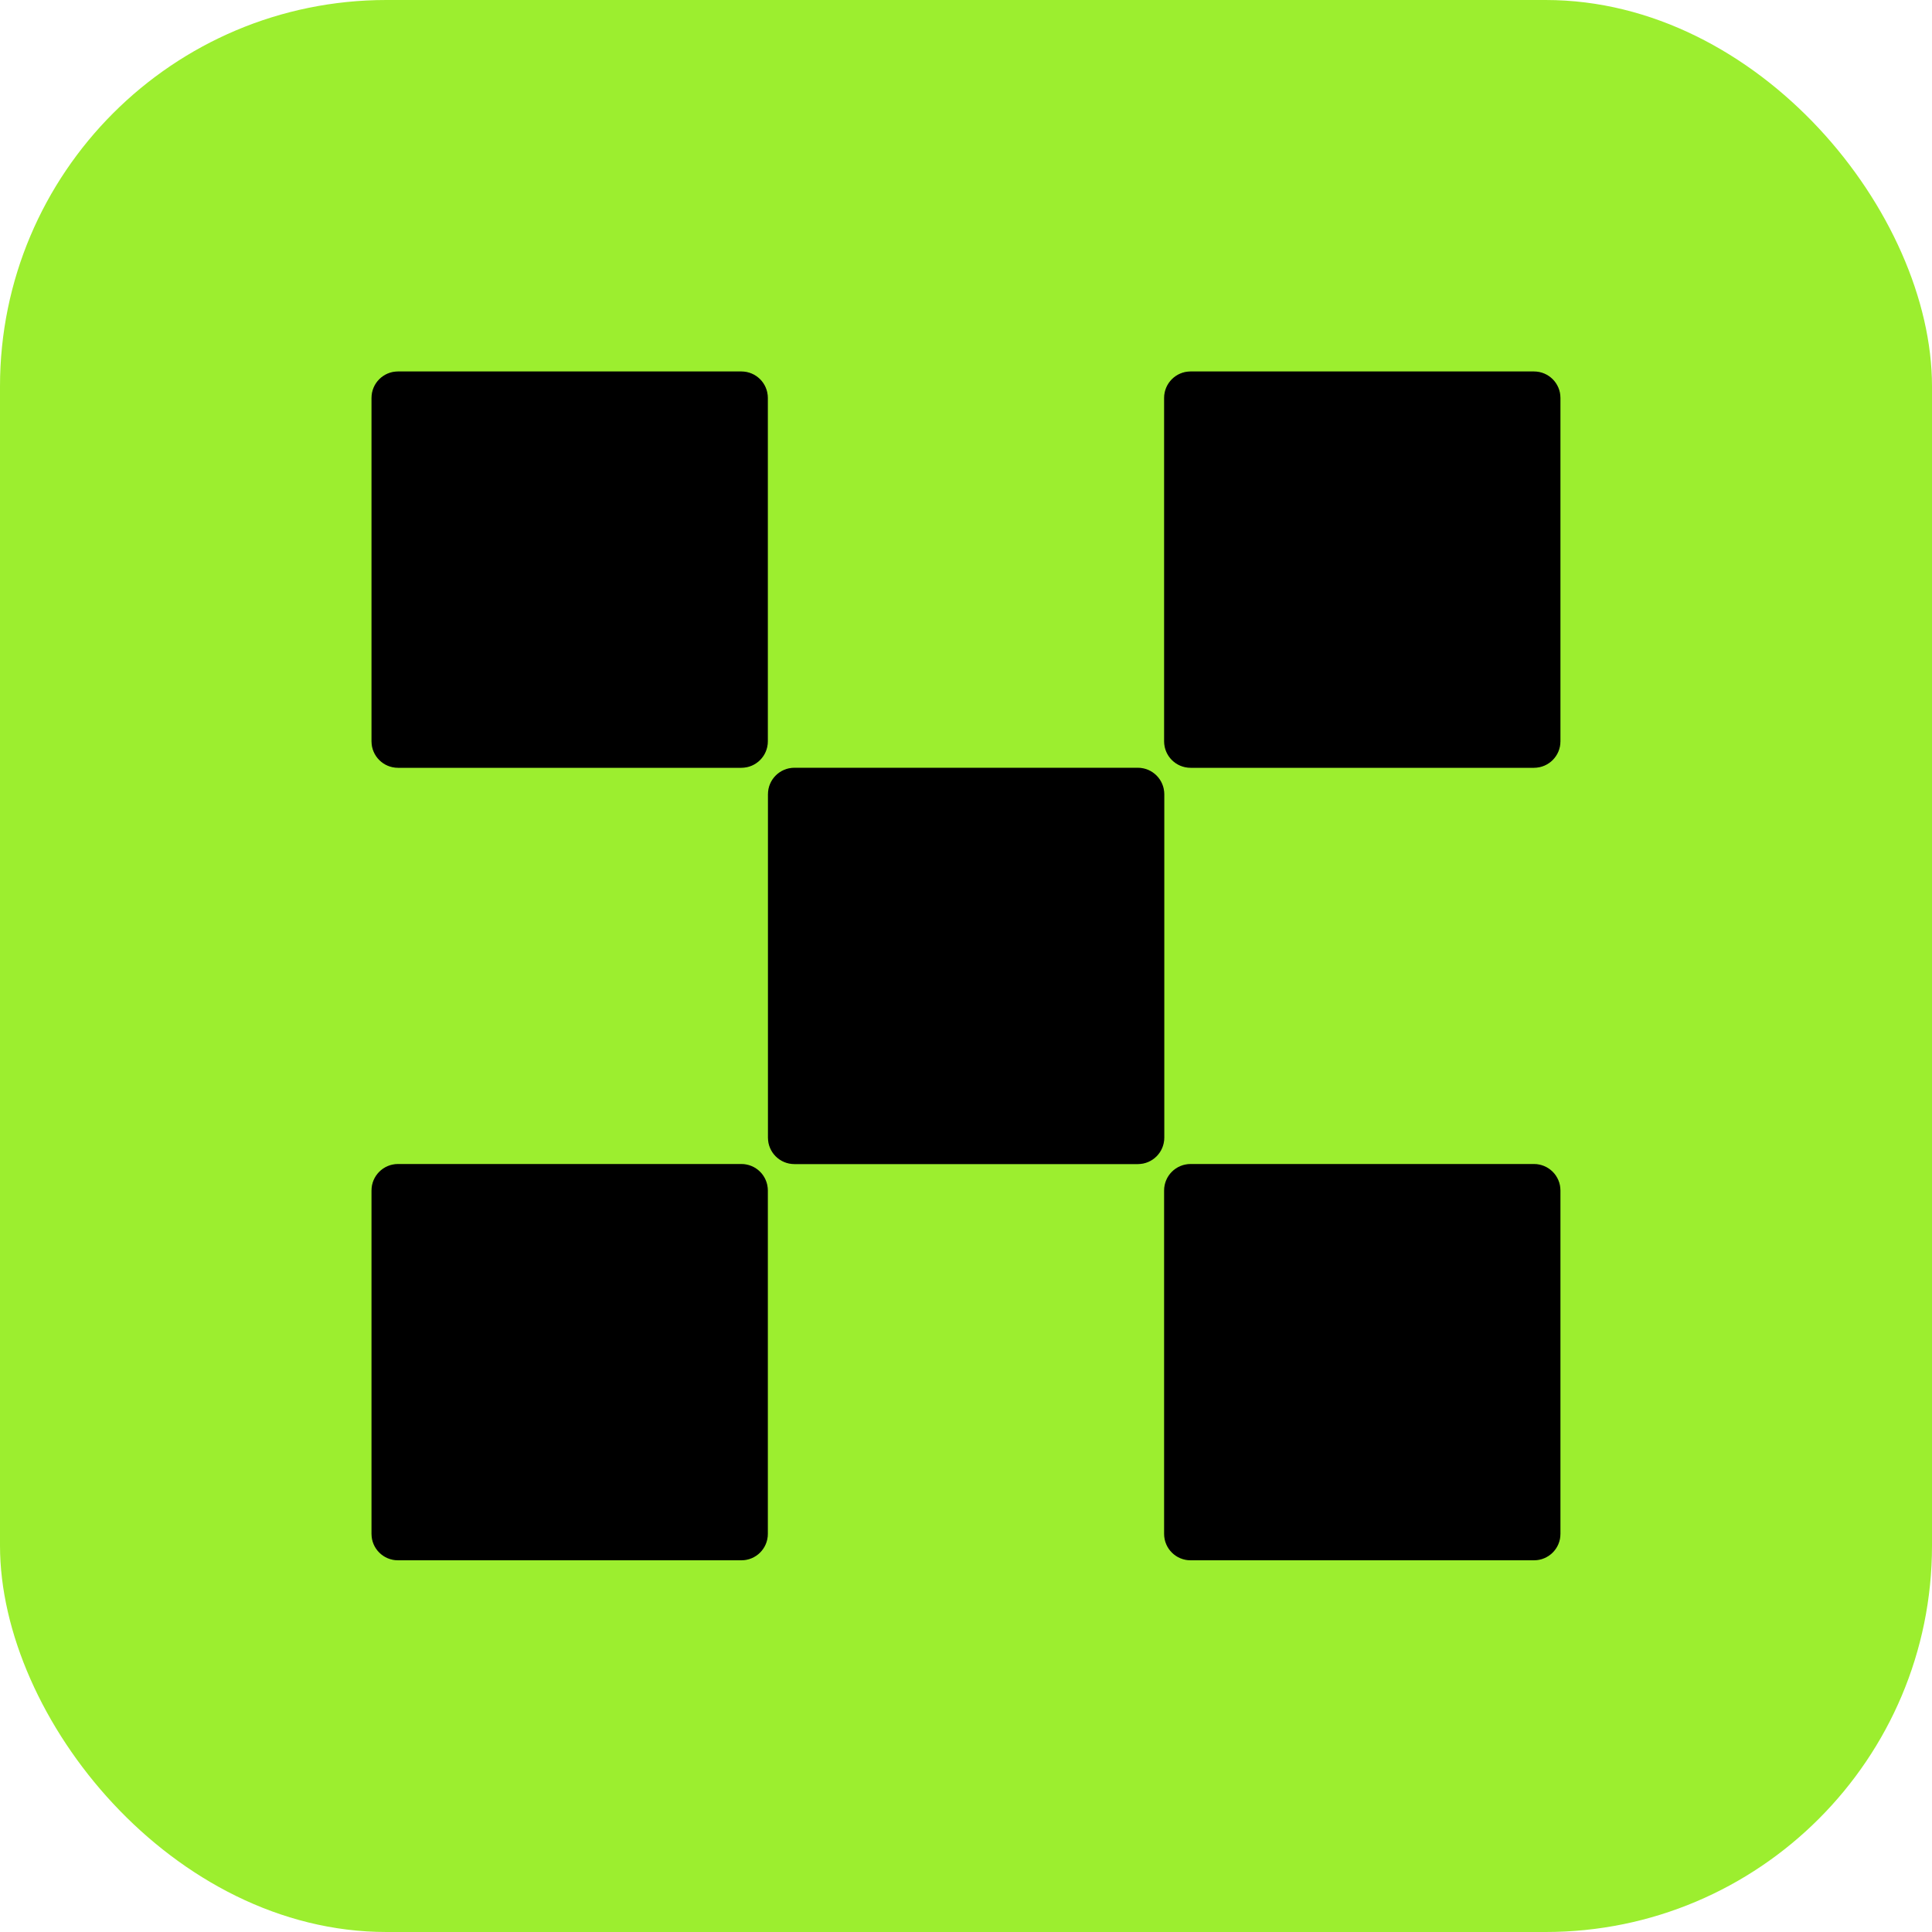
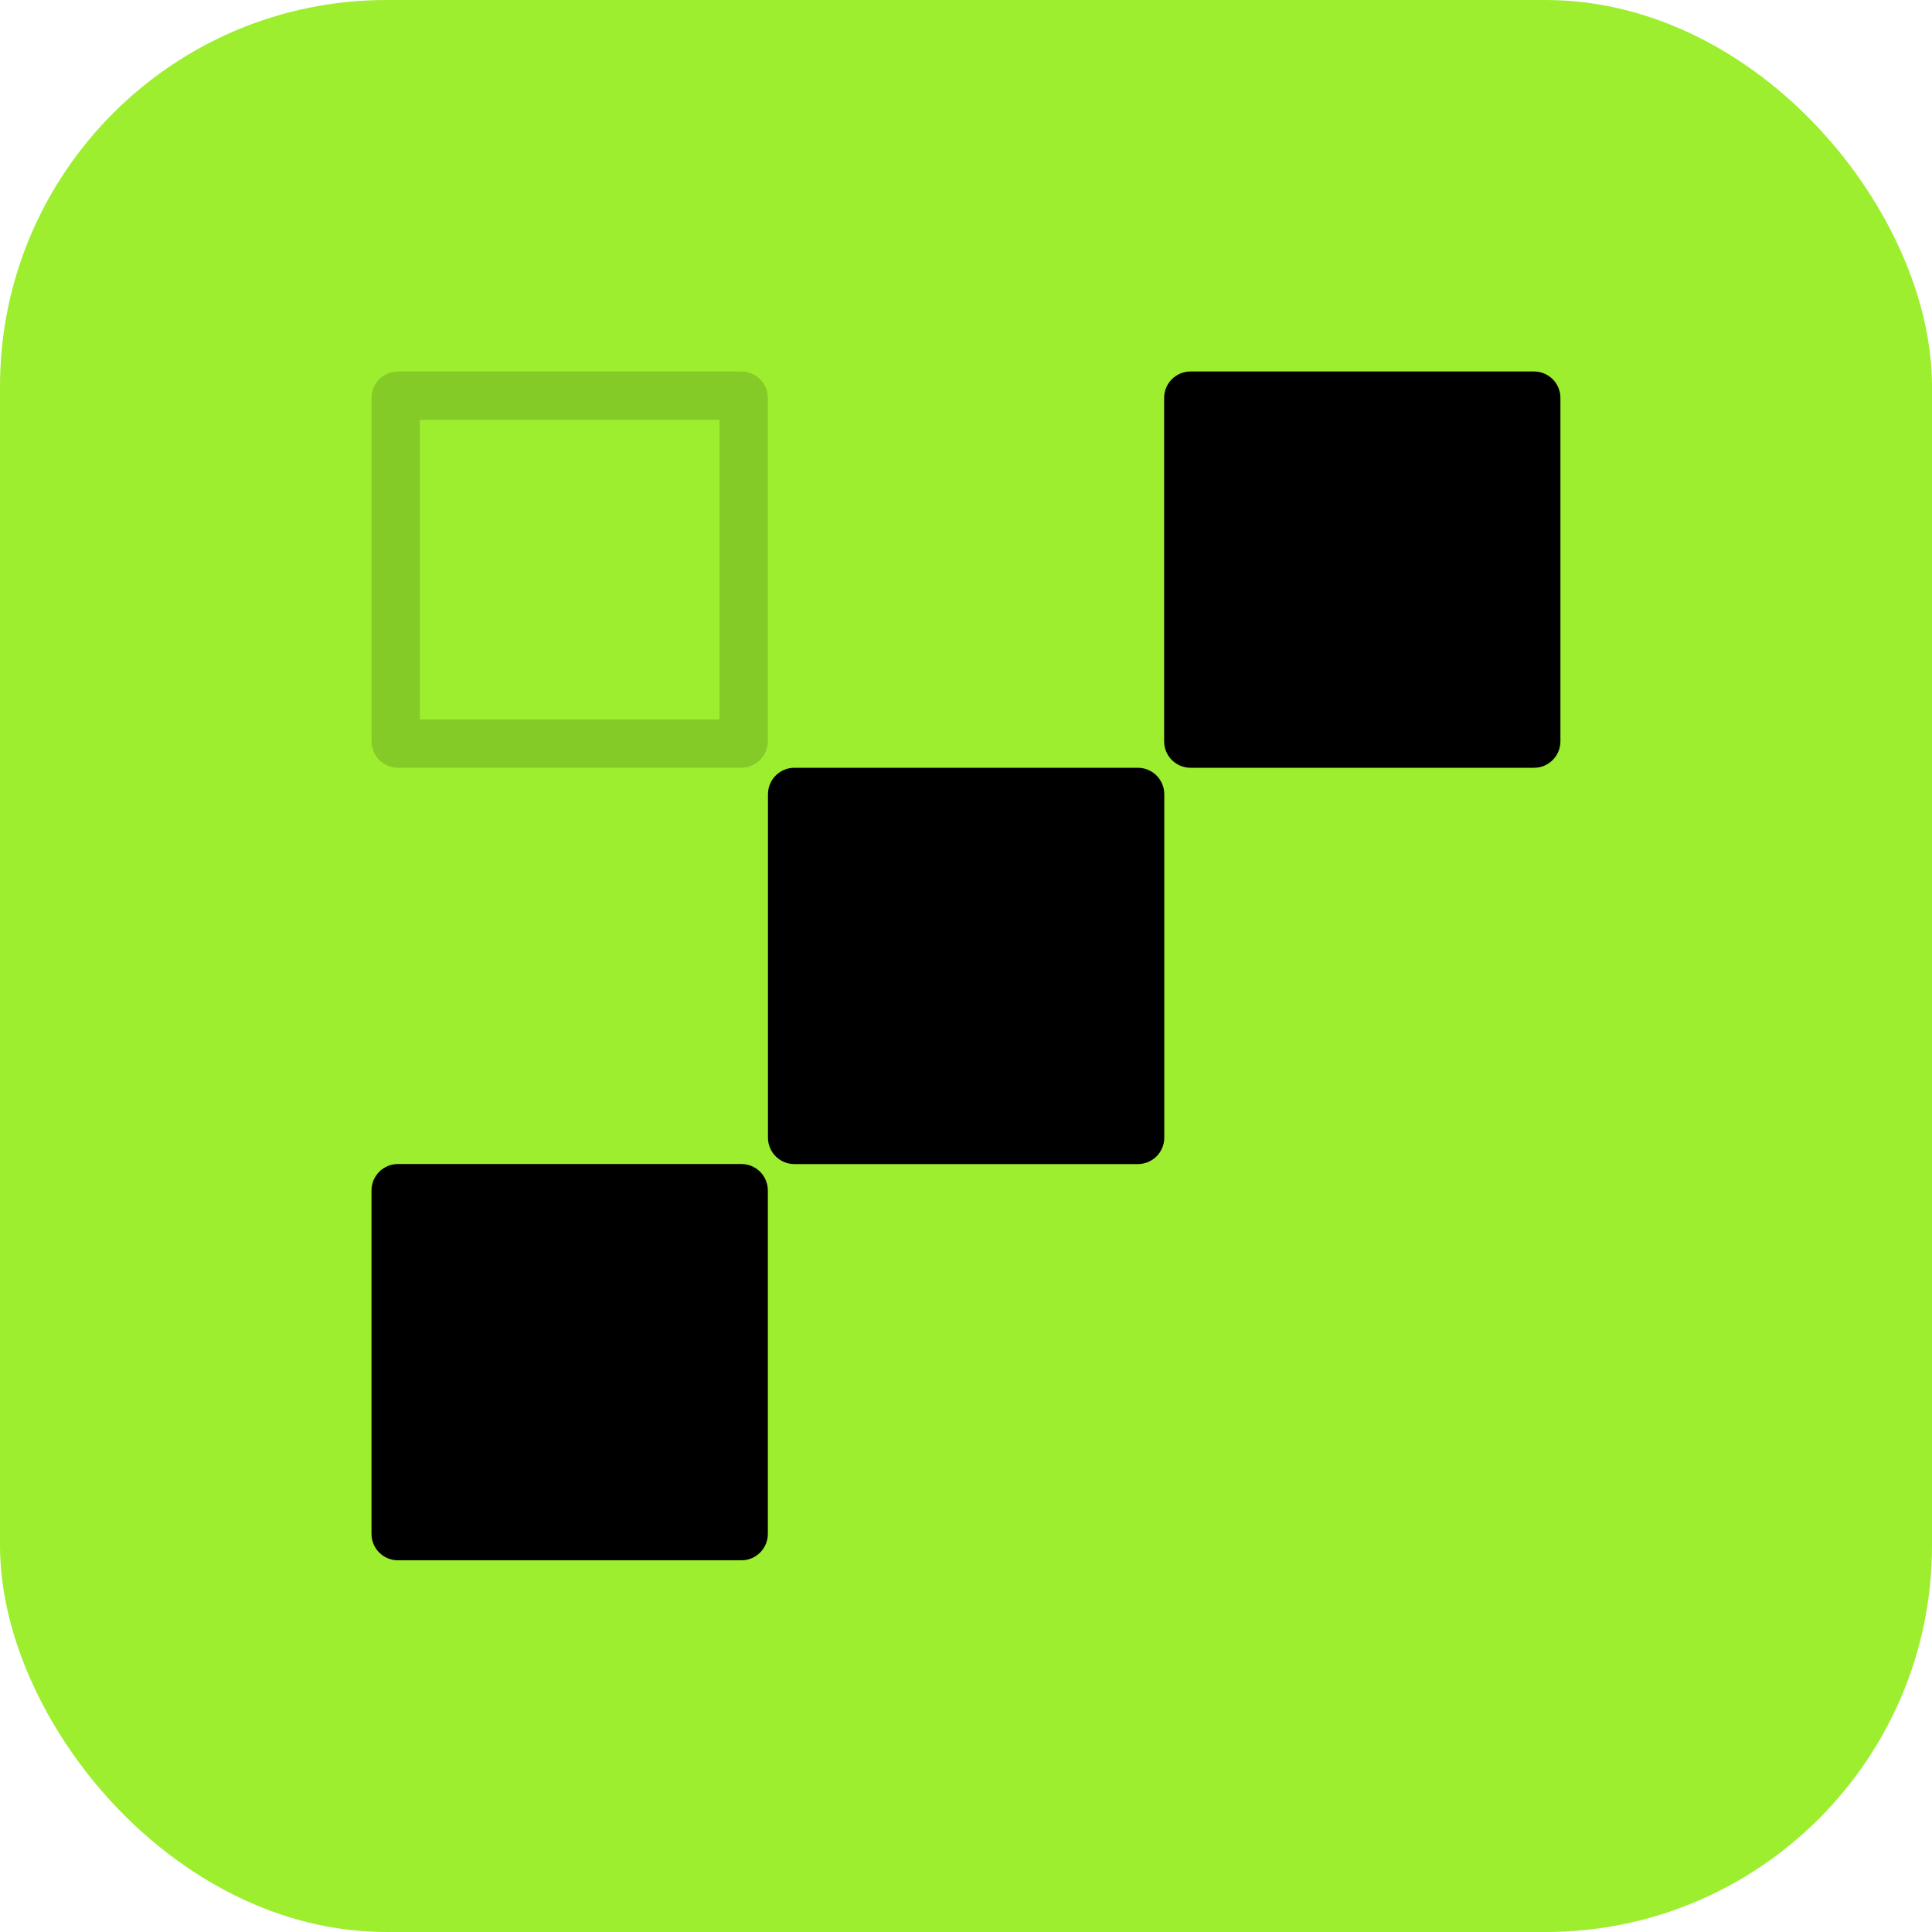
<svg xmlns="http://www.w3.org/2000/svg" width="40" height="40" viewBox="0 0 40 40" fill="none">
  <div id="in-page-channel-node-id" data-channel-name="in_page_channel_O-H677" />
  <rect width="40" height="40" rx="8" fill="#9cee2f" />
  <path d="M23.558 15.896H16.447C16.145 15.896 15.9 16.141 15.9 16.444V23.554C15.9 23.857 16.145 24.101 16.447 24.101H23.558C23.86 24.101 24.105 23.857 24.105 23.554V16.444C24.105 16.141 23.86 15.896 23.558 15.896Z" fill="black" />
-   <path d="M16.447 16.396H23.558C23.584 16.396 23.605 16.418 23.605 16.444V23.554C23.605 23.58 23.584 23.601 23.558 23.601H16.447C16.421 23.601 16.4 23.58 16.4 23.554V16.444C16.4 16.418 16.421 16.396 16.447 16.396Z" stroke="black" stroke-opacity="0.15" />
-   <path d="M15.35 7.691H8.239C7.937 7.691 7.692 7.936 7.692 8.238V15.349C7.692 15.651 7.937 15.896 8.239 15.896H15.35C15.652 15.896 15.897 15.651 15.897 15.349V8.238C15.897 7.936 15.652 7.691 15.35 7.691Z" fill="black" />
  <path d="M8.239 8.191H15.35C15.376 8.191 15.397 8.212 15.397 8.238V15.349C15.397 15.375 15.376 15.396 15.35 15.396H8.239C8.213 15.396 8.192 15.375 8.192 15.349V8.238C8.192 8.212 8.213 8.191 8.239 8.191Z" stroke="black" stroke-opacity="0.15" />
  <path d="M31.76 7.691H24.649C24.347 7.691 24.102 7.936 24.102 8.238V15.349C24.102 15.651 24.347 15.896 24.649 15.896H31.76C32.062 15.896 32.307 15.651 32.307 15.349V8.238C32.307 7.936 32.062 7.691 31.76 7.691Z" fill="black" />
-   <path d="M24.649 8.191H31.76C31.786 8.191 31.807 8.212 31.807 8.238V15.349C31.807 15.375 31.786 15.396 31.76 15.396H24.649C24.624 15.396 24.602 15.375 24.602 15.349V8.238C24.602 8.212 24.624 8.191 24.649 8.191Z" stroke="black" stroke-opacity="0.15" />
  <path d="M15.35 24.1H8.239C7.937 24.1 7.692 24.345 7.692 24.647V31.758C7.692 32.06 7.937 32.304 8.239 32.304H15.35C15.652 32.304 15.897 32.06 15.897 31.758V24.647C15.897 24.345 15.652 24.1 15.35 24.1Z" fill="black" />
  <path d="M8.239 24.6H15.35C15.376 24.6 15.397 24.621 15.397 24.647V31.758C15.397 31.783 15.376 31.805 15.35 31.805H8.239C8.213 31.805 8.192 31.783 8.192 31.758V24.647C8.192 24.621 8.213 24.6 8.239 24.6Z" stroke="black" stroke-opacity="0.15" />
-   <path d="M31.76 24.1H24.649C24.347 24.1 24.102 24.345 24.102 24.647V31.758C24.102 32.06 24.347 32.304 24.649 32.304H31.76C32.062 32.304 32.307 32.06 32.307 31.758V24.647C32.307 24.345 32.062 24.1 31.76 24.1Z" fill="black" />
-   <path d="M24.649 24.6H31.76C31.786 24.6 31.807 24.621 31.807 24.647V31.758C31.807 31.783 31.786 31.805 31.76 31.805H24.649C24.624 31.805 24.602 31.783 24.602 31.758V24.647C24.602 24.621 24.624 24.6 24.649 24.6Z" stroke="black" stroke-opacity="0.15" />
</svg>